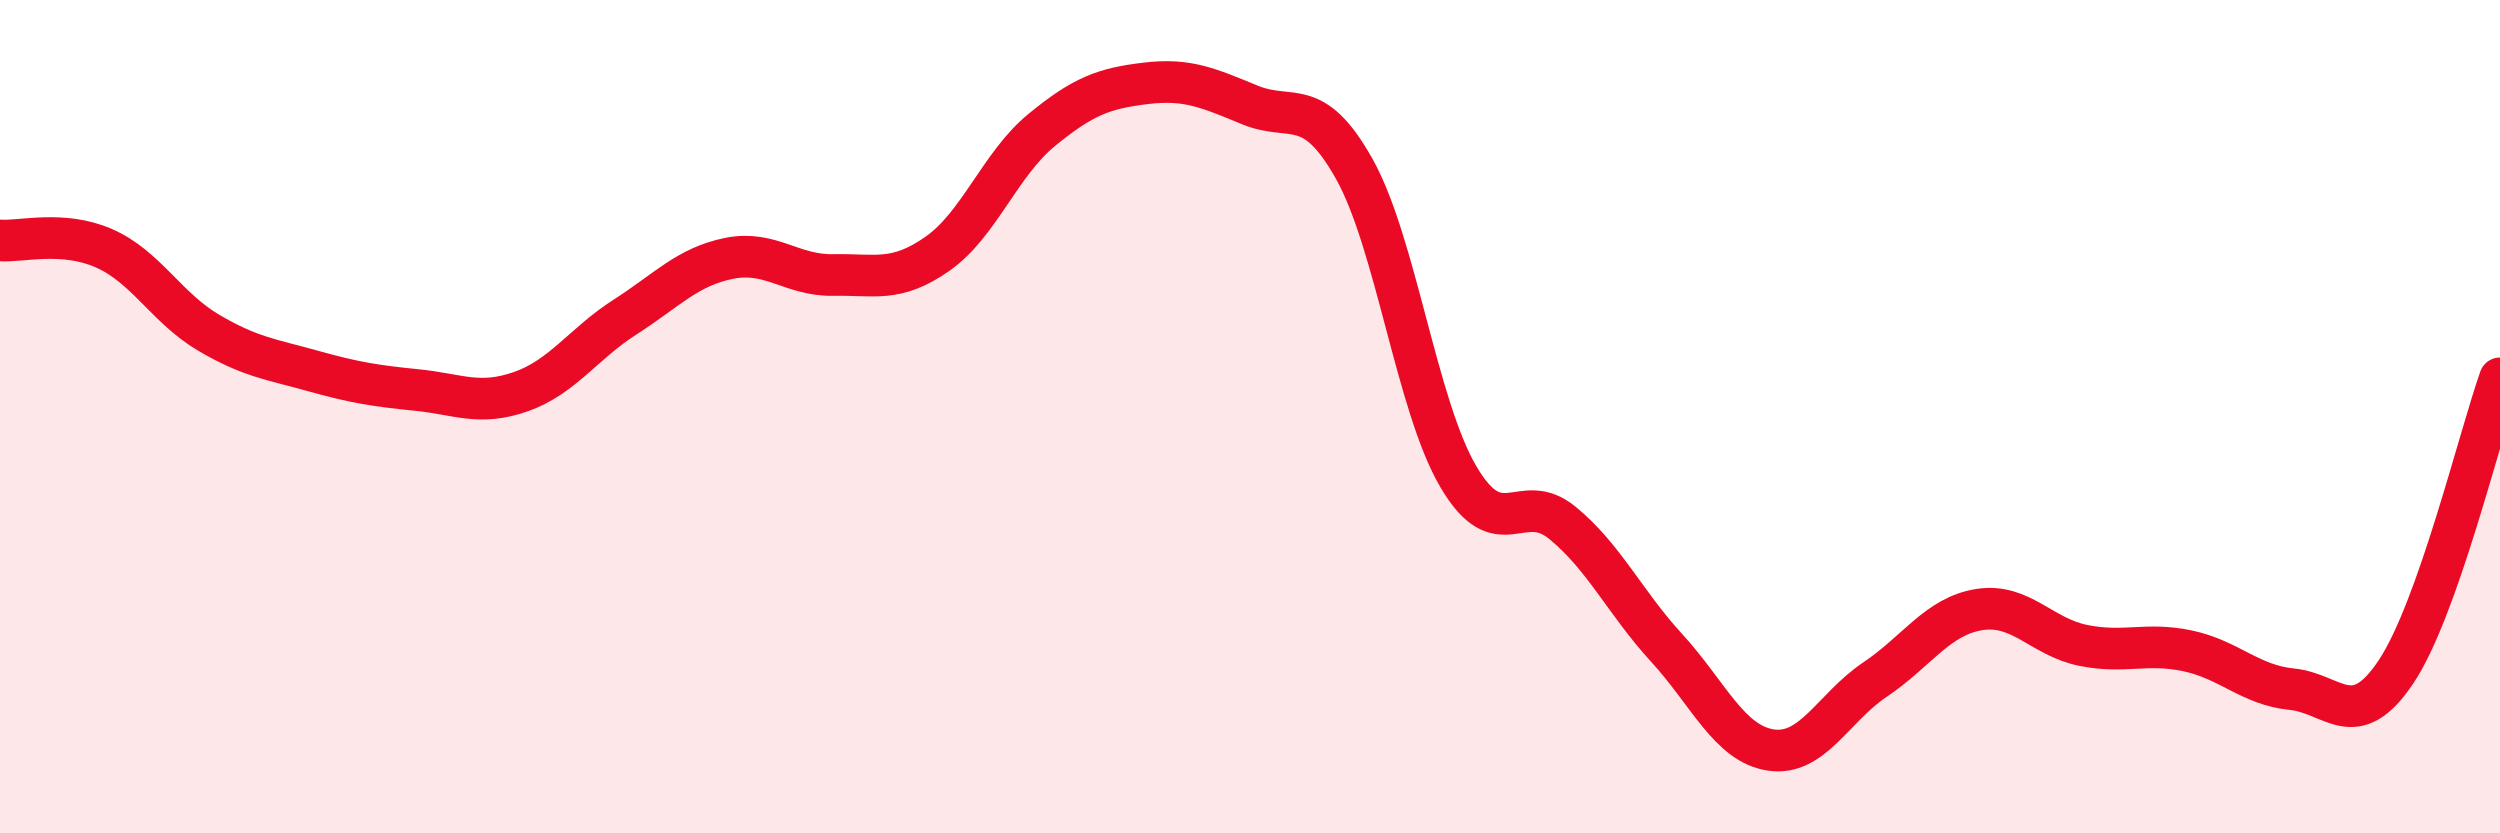
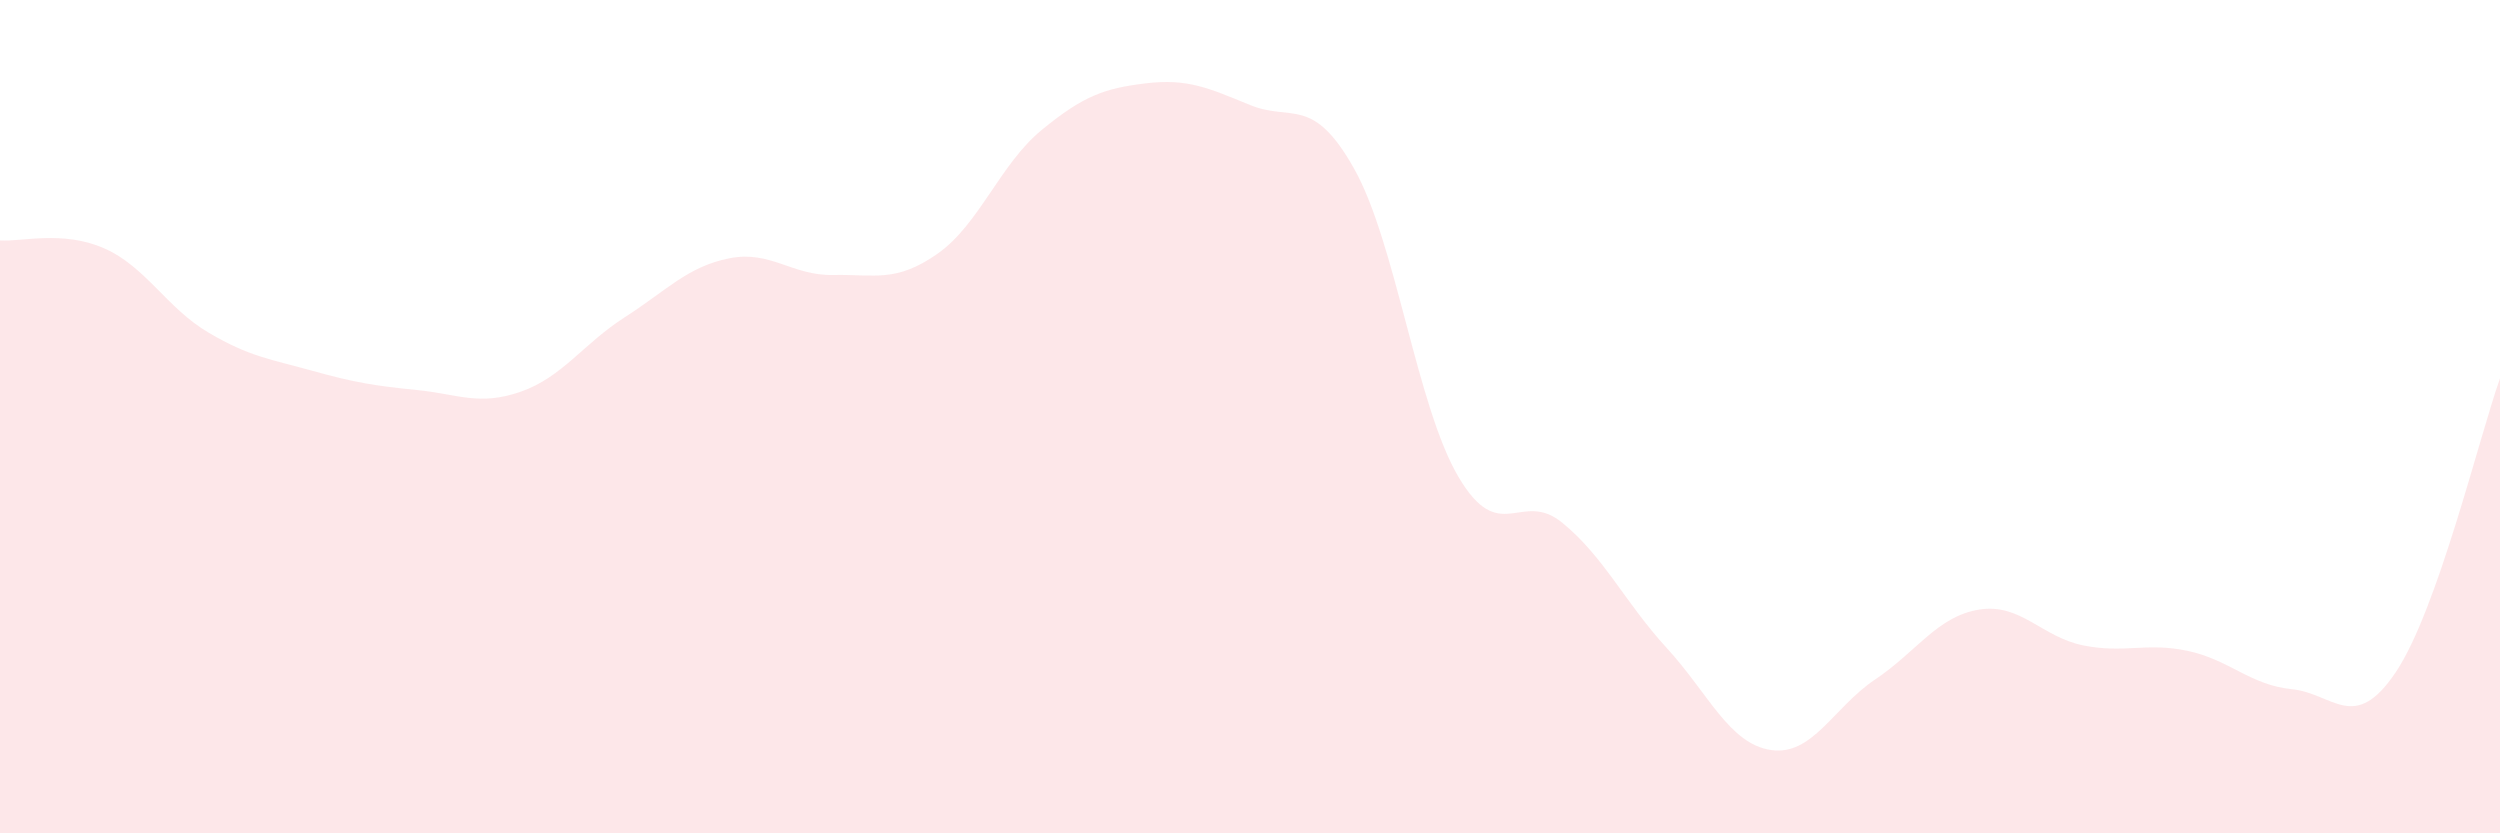
<svg xmlns="http://www.w3.org/2000/svg" width="60" height="20" viewBox="0 0 60 20">
  <path d="M 0,5.77 C 0.5,5.81 1.5,5.52 2.5,5.96 C 3.5,6.4 4,7.39 5,7.98 C 6,8.57 6.5,8.62 7.5,8.9 C 8.5,9.18 9,9.26 10,9.36 C 11,9.46 11.5,9.75 12.5,9.4 C 13.5,9.05 14,8.25 15,7.61 C 16,6.97 16.5,6.4 17.5,6.2 C 18.5,6 19,6.62 20,6.6 C 21,6.58 21.5,6.79 22.5,6.09 C 23.5,5.39 24,3.94 25,3.12 C 26,2.3 26.5,2.12 27.5,2 C 28.5,1.88 29,2.11 30,2.52 C 31,2.93 31.5,2.27 32.5,4.05 C 33.5,5.83 34,9.74 35,11.44 C 36,13.14 36.5,11.73 37.5,12.55 C 38.5,13.37 39,14.46 40,15.55 C 41,16.64 41.5,17.85 42.5,18 C 43.5,18.15 44,16.98 45,16.31 C 46,15.64 46.5,14.79 47.5,14.63 C 48.5,14.47 49,15.29 50,15.49 C 51,15.69 51.5,15.41 52.5,15.62 C 53.5,15.83 54,16.44 55,16.54 C 56,16.64 56.5,17.62 57.5,16.13 C 58.5,14.64 59.5,10.49 60,9.08L60 20L0 20Z" fill="#EB0A25" opacity="0.1" stroke-linecap="round" stroke-linejoin="round" />
-   <path d="M 0,5.77 C 0.5,5.81 1.5,5.52 2.5,5.96 C 3.5,6.4 4,7.39 5,7.98 C 6,8.57 6.5,8.62 7.5,8.9 C 8.5,9.18 9,9.26 10,9.36 C 11,9.46 11.5,9.75 12.5,9.4 C 13.5,9.05 14,8.25 15,7.61 C 16,6.97 16.5,6.4 17.5,6.2 C 18.5,6 19,6.62 20,6.6 C 21,6.58 21.5,6.79 22.5,6.09 C 23.5,5.39 24,3.94 25,3.12 C 26,2.3 26.5,2.12 27.5,2 C 28.5,1.88 29,2.11 30,2.52 C 31,2.93 31.5,2.27 32.5,4.05 C 33.5,5.83 34,9.74 35,11.44 C 36,13.14 36.5,11.73 37.5,12.55 C 38.5,13.37 39,14.46 40,15.55 C 41,16.64 41.5,17.85 42.5,18 C 43.5,18.15 44,16.98 45,16.31 C 46,15.64 46.5,14.79 47.5,14.63 C 48.5,14.47 49,15.29 50,15.49 C 51,15.69 51.5,15.41 52.5,15.62 C 53.5,15.83 54,16.44 55,16.54 C 56,16.64 56.5,17.62 57.5,16.13 C 58.5,14.64 59.5,10.49 60,9.08" stroke="#EB0A25" stroke-width="1" fill="none" stroke-linecap="round" stroke-linejoin="round" />
</svg>